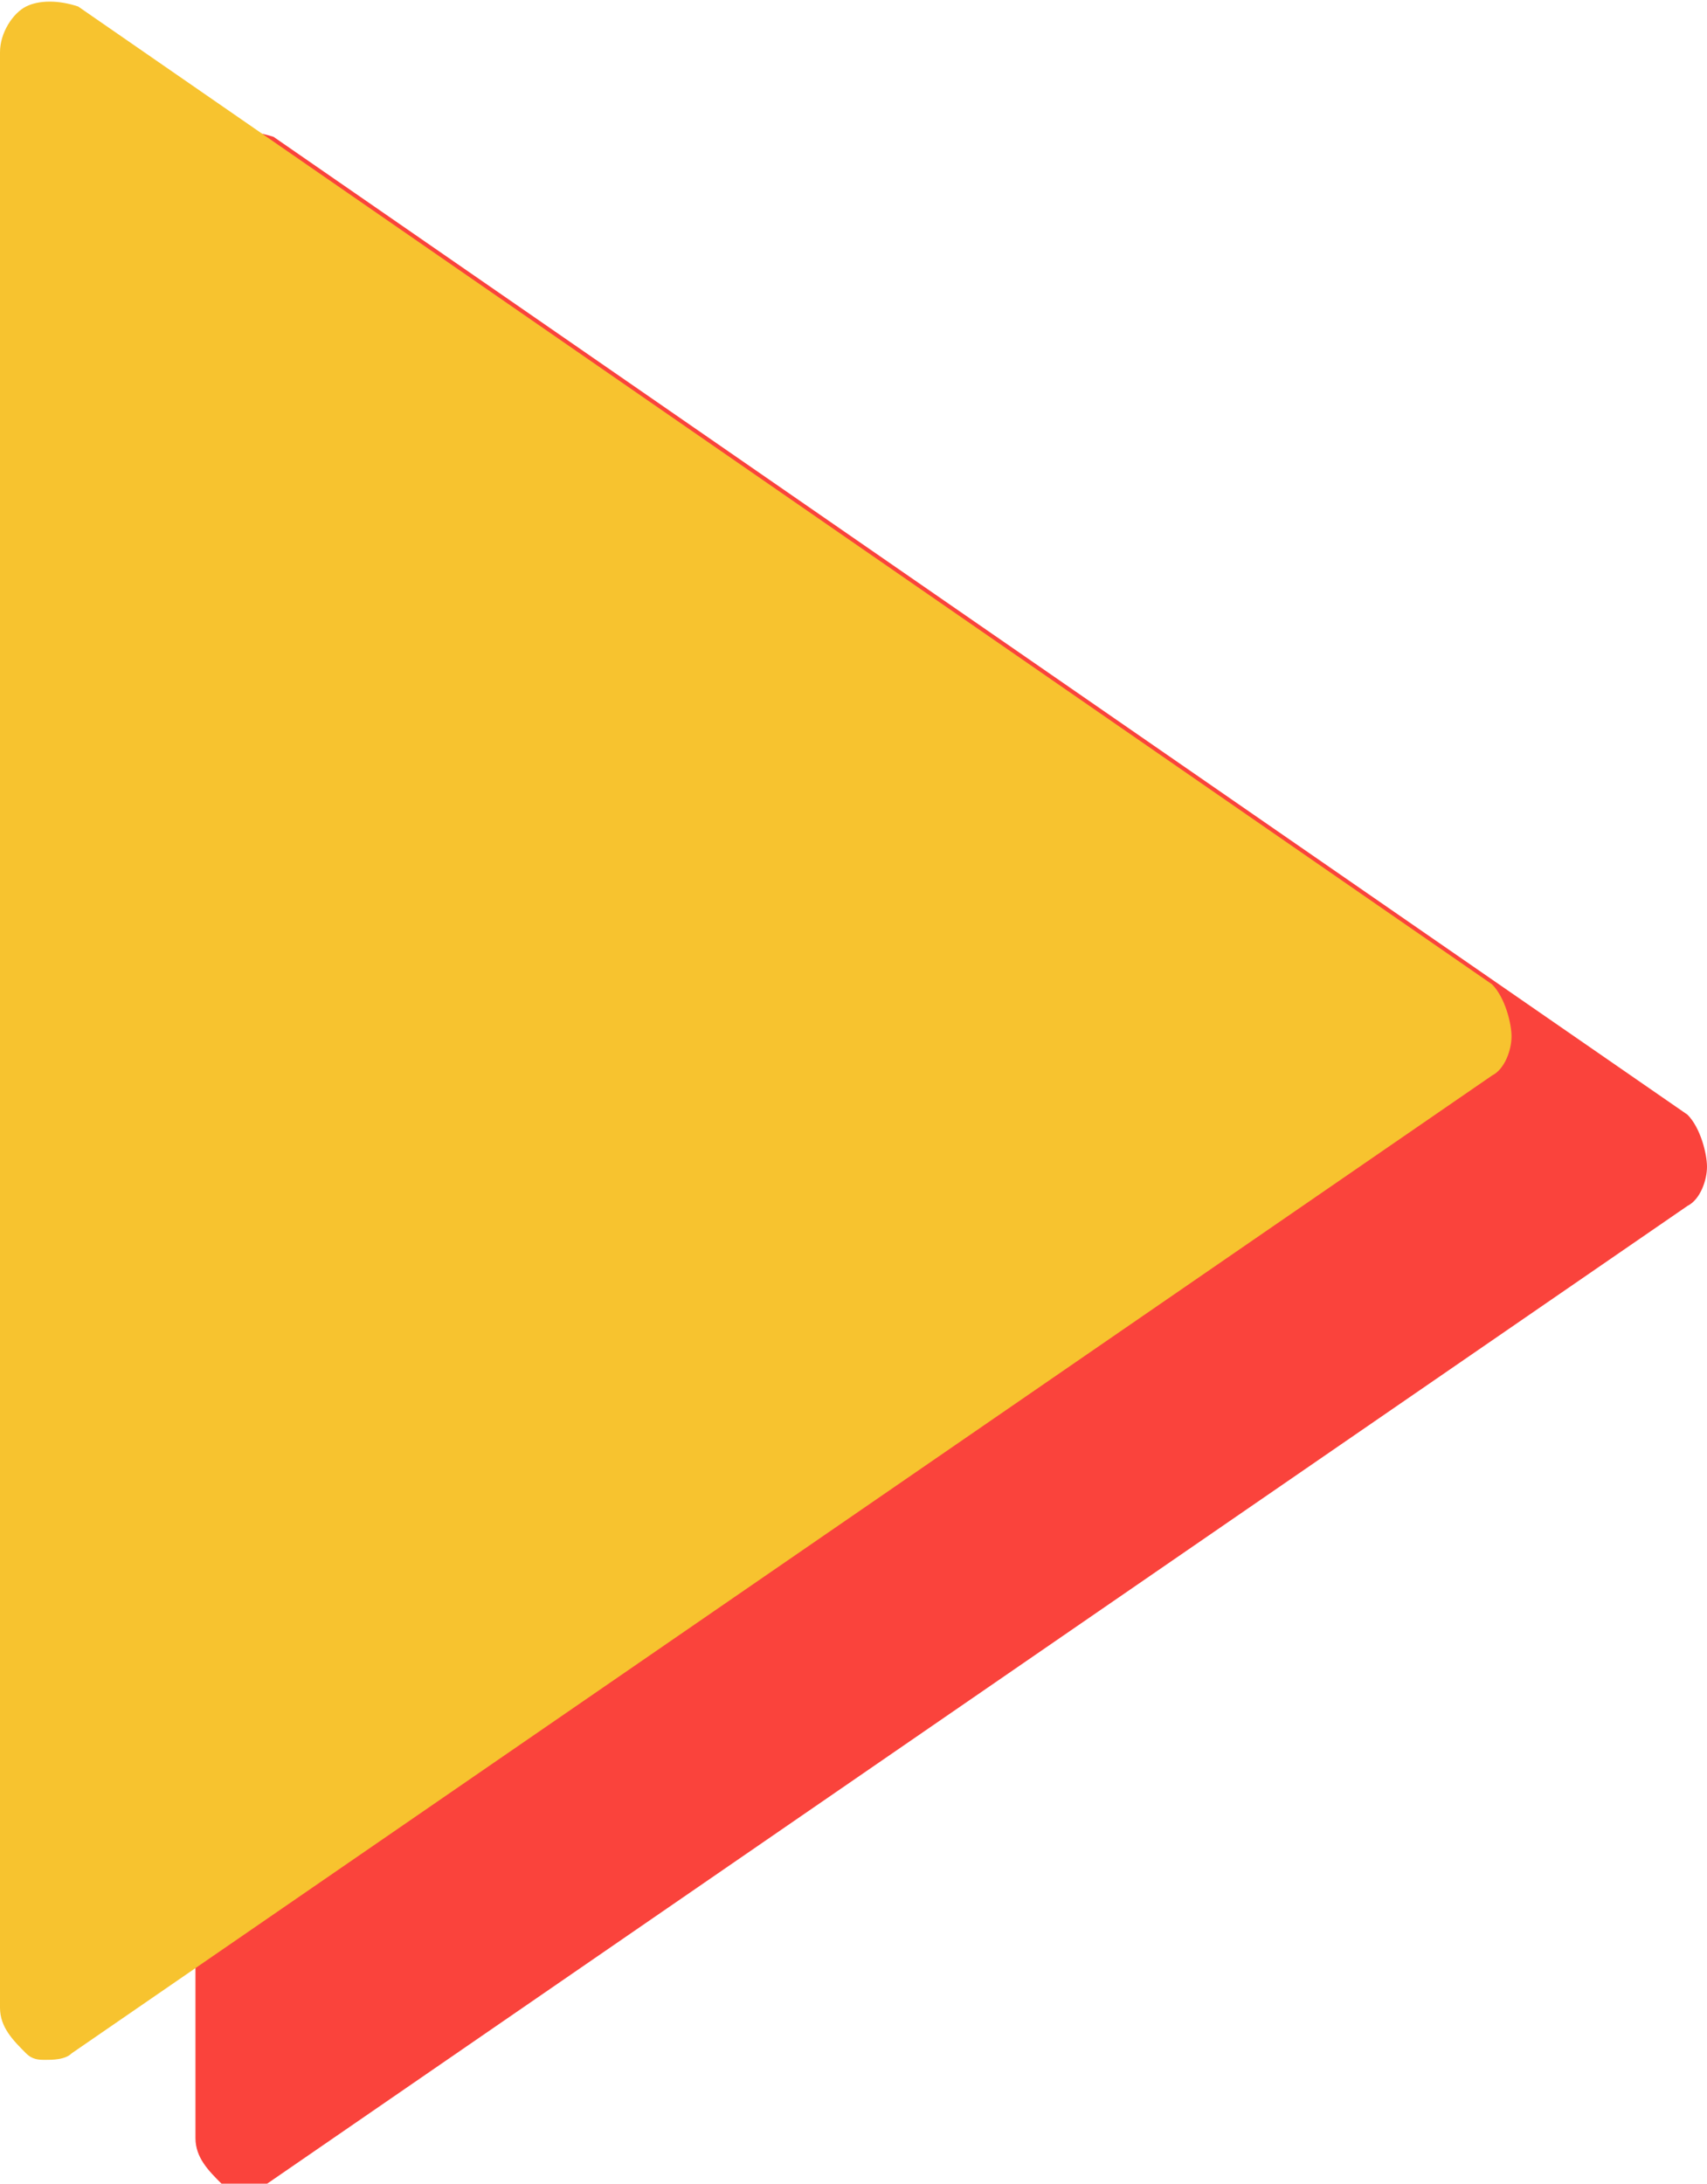
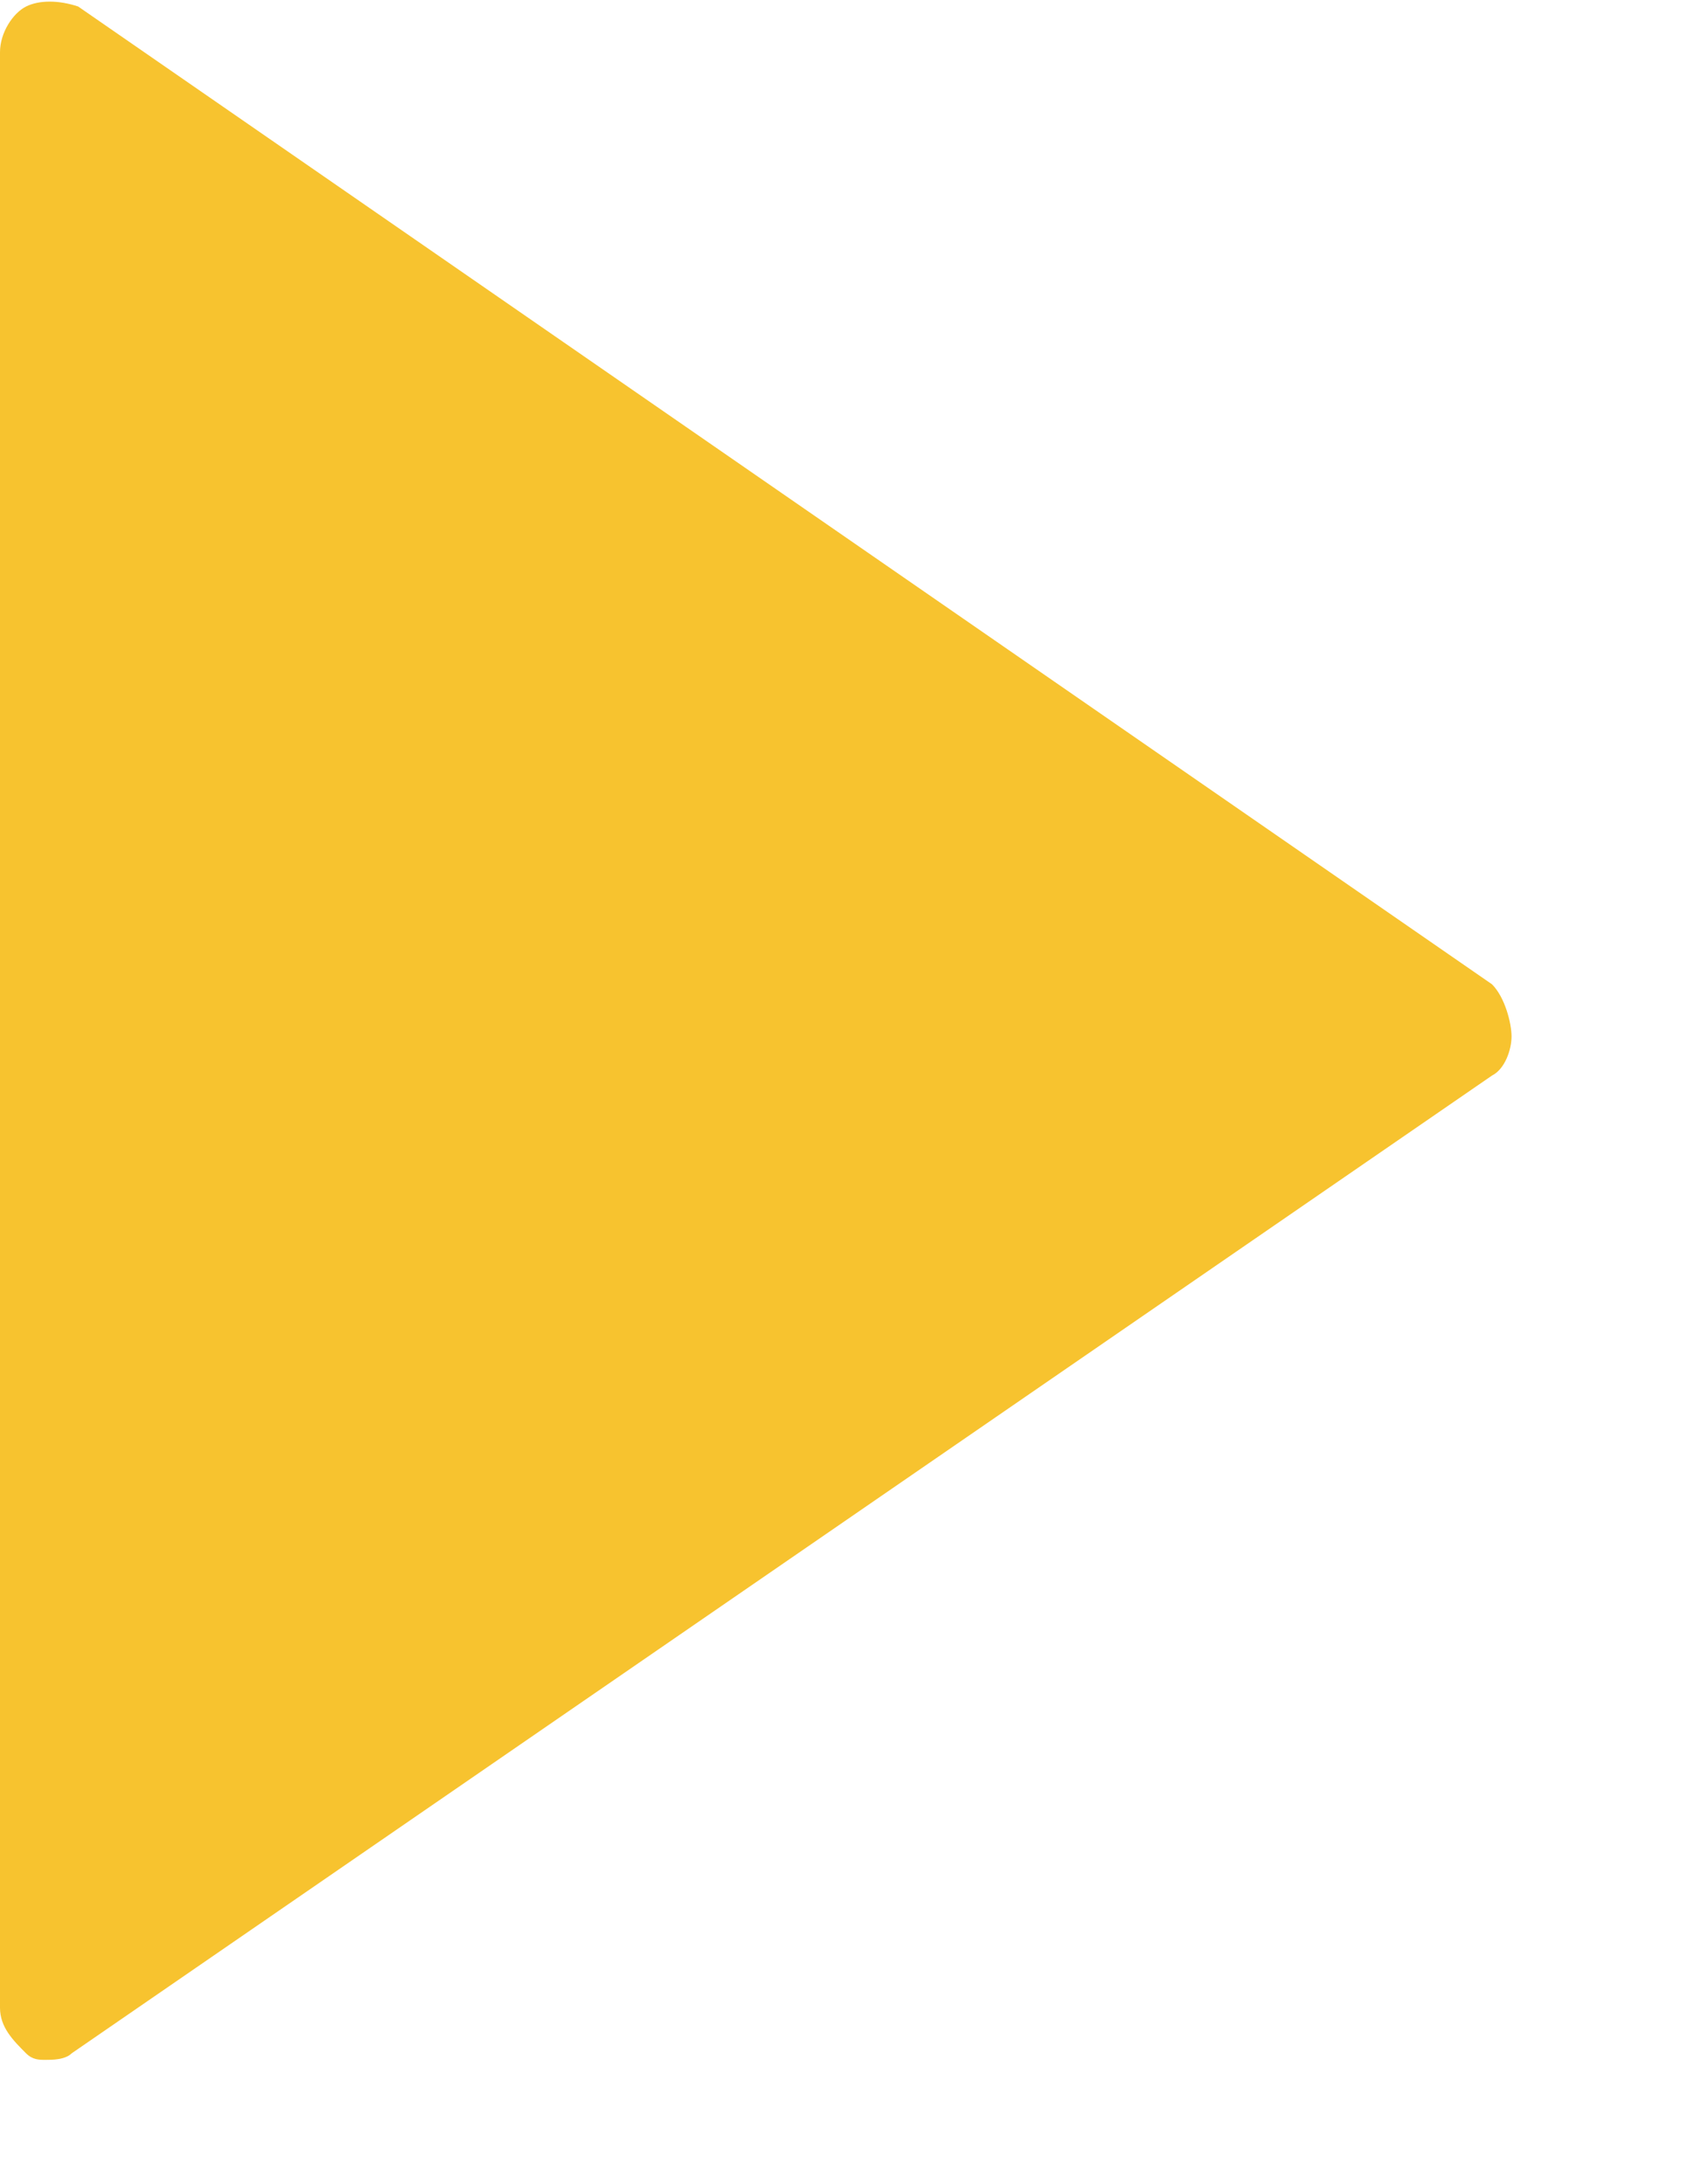
<svg xmlns="http://www.w3.org/2000/svg" id="Layer_1" x="0px" y="0px" viewBox="0 0 26.2 33.5" style="enable-background:new 0 0 26.2 33.5;" xml:space="preserve">
  <style type="text/css"> .st0{fill:#FA433C;} .st1{fill:#F7C32F;} </style>
  <g>
-     <path class="st0" d="M25.9,17.1L4.2,2.1C3.9,2,3.6,2,3.4,2.1C3.2,2.2,3,2.5,3,2.8v30c0,0.3,0.2,0.5,0.4,0.7 c0.1,0.1,0.2,0.1,0.3,0.1c0.1,0,0.3,0,0.4-0.1l21.8-15c0.2-0.1,0.3-0.4,0.3-0.6S26.1,17.3,25.9,17.1L25.9,17.1z M25.9,17.1" />
    <path class="st1" d="M22.9,15.1L1.2,0.1C0.9,0,0.6,0,0.4,0.1C0.2,0.2,0,0.5,0,0.8v30c0,0.3,0.2,0.5,0.4,0.7 c0.1,0.1,0.2,0.1,0.3,0.1c0.1,0,0.3,0,0.4-0.1l21.8-15c0.2-0.1,0.3-0.4,0.3-0.6S23.1,15.3,22.9,15.1L22.9,15.1z M22.9,15.1" />
  </g>
</svg>